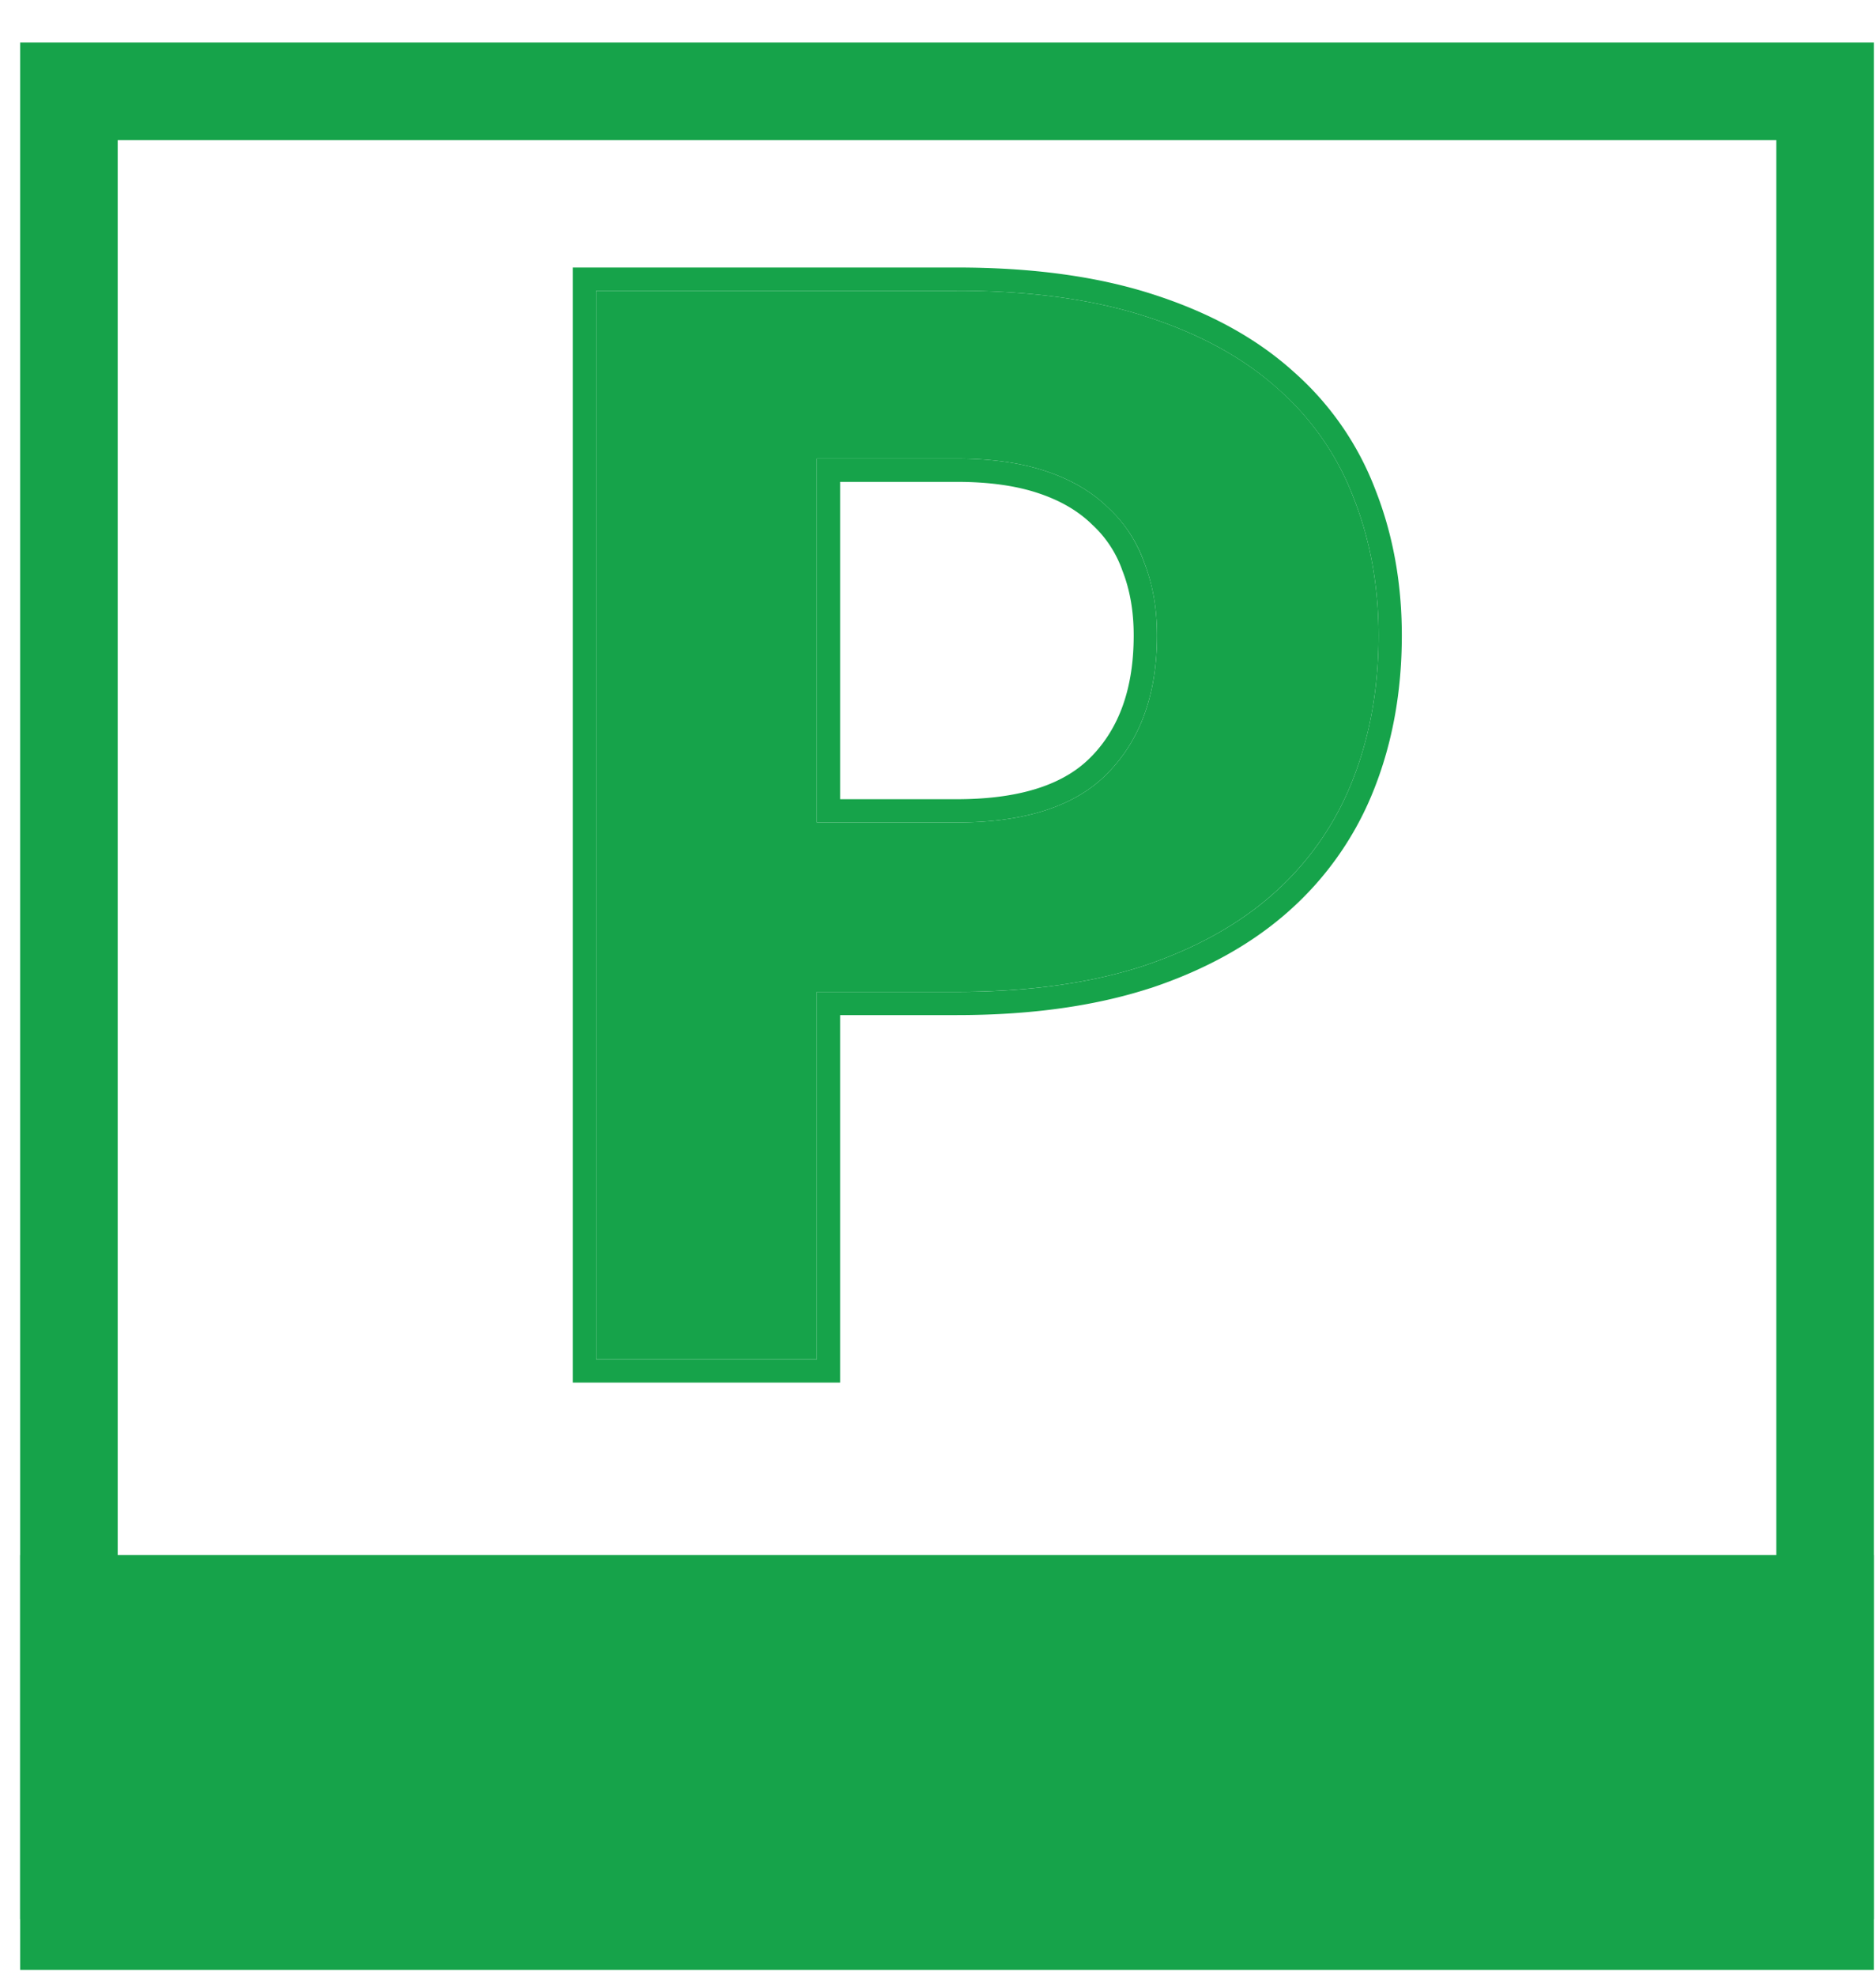
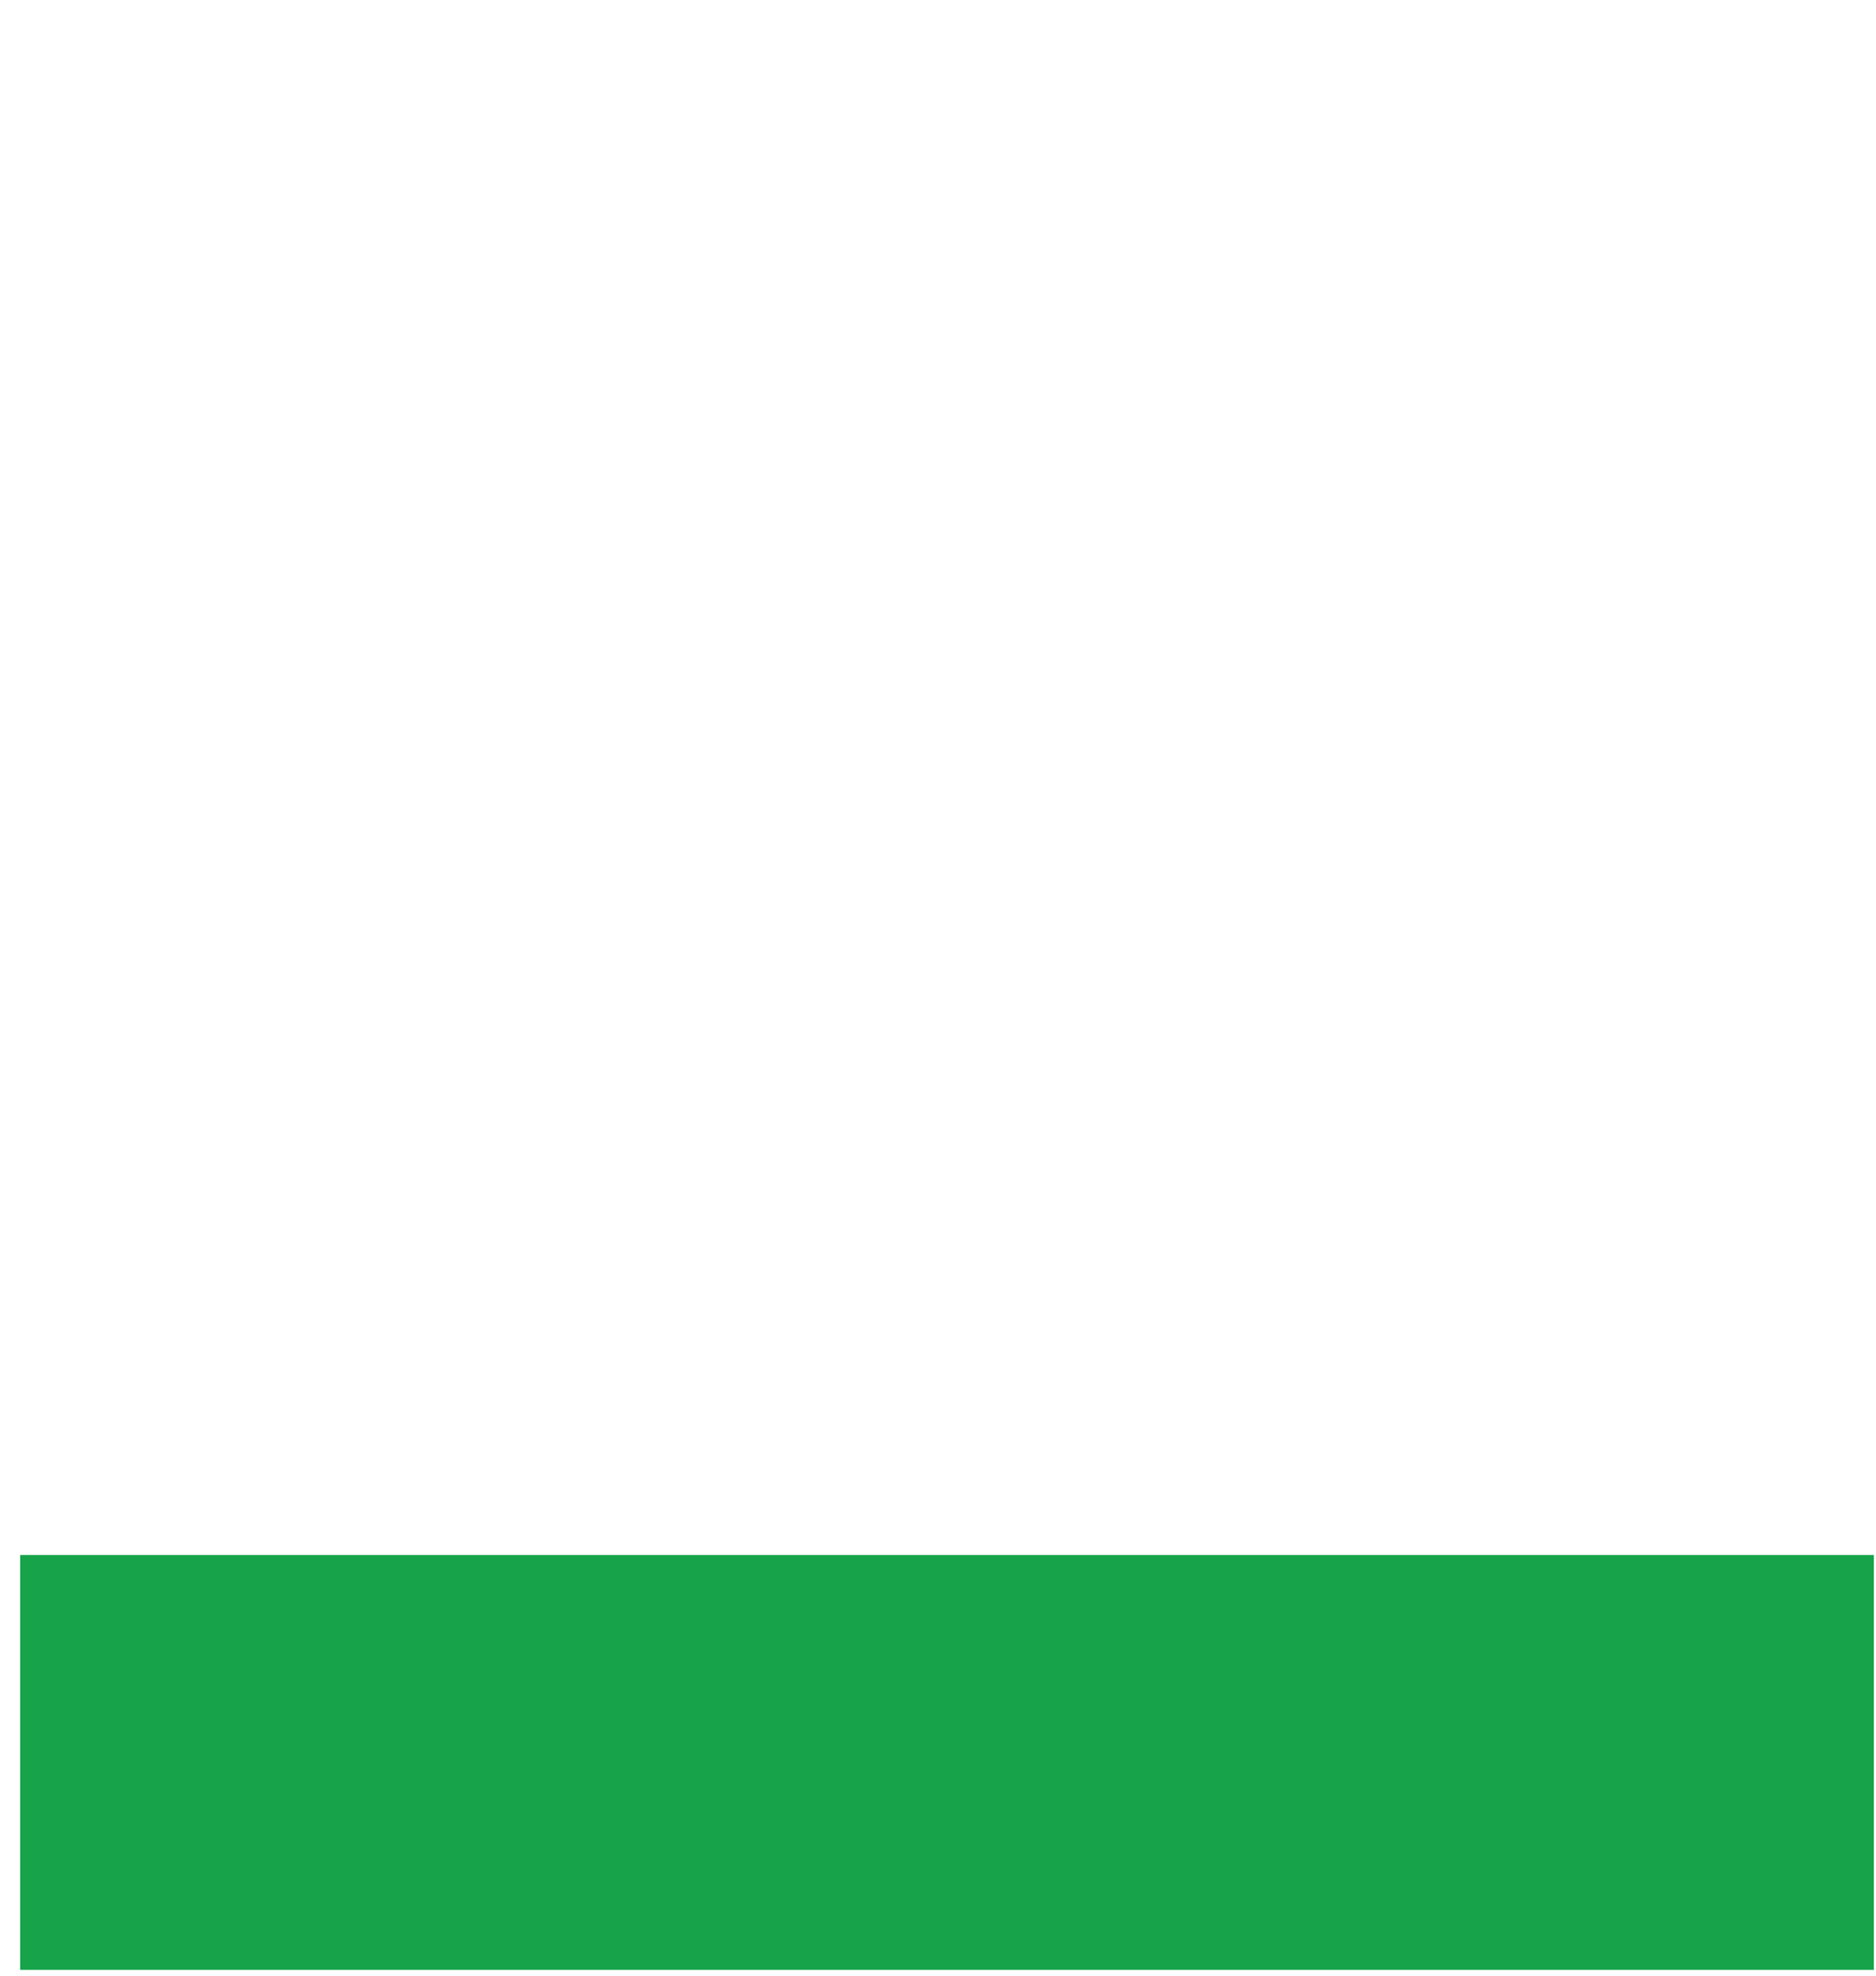
<svg xmlns="http://www.w3.org/2000/svg" width="38" height="40" fill="none">
-   <path stroke="#16A34A" stroke-width="1.976" d="M1.396 1.847h35.573v36.021H1.396z" />
  <path fill="#16A34A" stroke="#16A34A" stroke-width="1.976" d="M1.396 32.471h35.573v6.423H1.396z" />
-   <path fill="#16A34A" d="M19.38 16.652c1.402 0 2.425-.338 3.072-1.014.656-.676.984-1.6.984-2.774 0-.537-.085-1.024-.254-1.461a2.757 2.757 0 0 0-.745-1.133c-.328-.319-.746-.562-1.253-.731-.507-.169-1.108-.254-1.804-.254h-2.833v7.367h2.833Zm0-10.766c1.481 0 2.759.174 3.832.522 1.084.348 1.973.835 2.67 1.46a5.581 5.581 0 0 1 1.535 2.208c.338.855.507 1.784.507 2.788 0 1.064-.174 2.038-.522 2.923a5.975 5.975 0 0 1-1.58 2.281c-.706.636-1.596 1.133-2.67 1.491-1.073.348-2.33.522-3.772.522h-2.833v7.44h-4.474V5.887h7.307Z" />
-   <path fill="#16A34A" fill-rule="evenodd" d="m22.111 15.312.003-.002c.55-.568.85-1.364.85-2.446 0-.487-.076-.915-.221-1.291l-.005-.012a2.286 2.286 0 0 0-.619-.943l-.005-.005-.005-.005c-.27-.261-.623-.472-1.074-.622-.447-.15-.995-.23-1.655-.23h-2.362v6.425h2.362c1.337 0 2.21-.324 2.731-.869Zm-5.564 1.34V9.285h2.833c.696 0 1.297.085 1.804.254.507.169.925.412 1.253.73.338.309.586.687.745 1.134.17.437.254.924.254 1.461 0 1.173-.328 2.098-.984 2.774-.647.676-1.67 1.014-3.072 1.014h-2.833Zm6.75 3.355c-1.13.367-2.44.545-3.917.545h-2.362v7.44h-5.416V5.416h7.778c1.516 0 2.844.177 3.977.544 1.132.364 2.084.88 2.838 1.559a6.052 6.052 0 0 1 1.661 2.387c.361.914.539 1.902.539 2.96 0 1.115-.183 2.148-.555 3.094a6.446 6.446 0 0 1-1.703 2.459c-.762.687-1.712 1.214-2.836 1.588l-.003.001Zm4.12-9.931a5.581 5.581 0 0 0-1.536-2.207c-.696-.626-1.585-1.113-2.669-1.461-1.073-.348-2.35-.522-3.832-.522h-7.306v21.636h4.473v-7.44h2.833c1.441 0 2.699-.175 3.773-.523 1.073-.358 1.963-.855 2.669-1.49a5.976 5.976 0 0 0 1.58-2.282c.348-.885.522-1.86.522-2.923 0-1.004-.169-1.933-.507-2.788Z" clip-rule="evenodd" />
</svg>